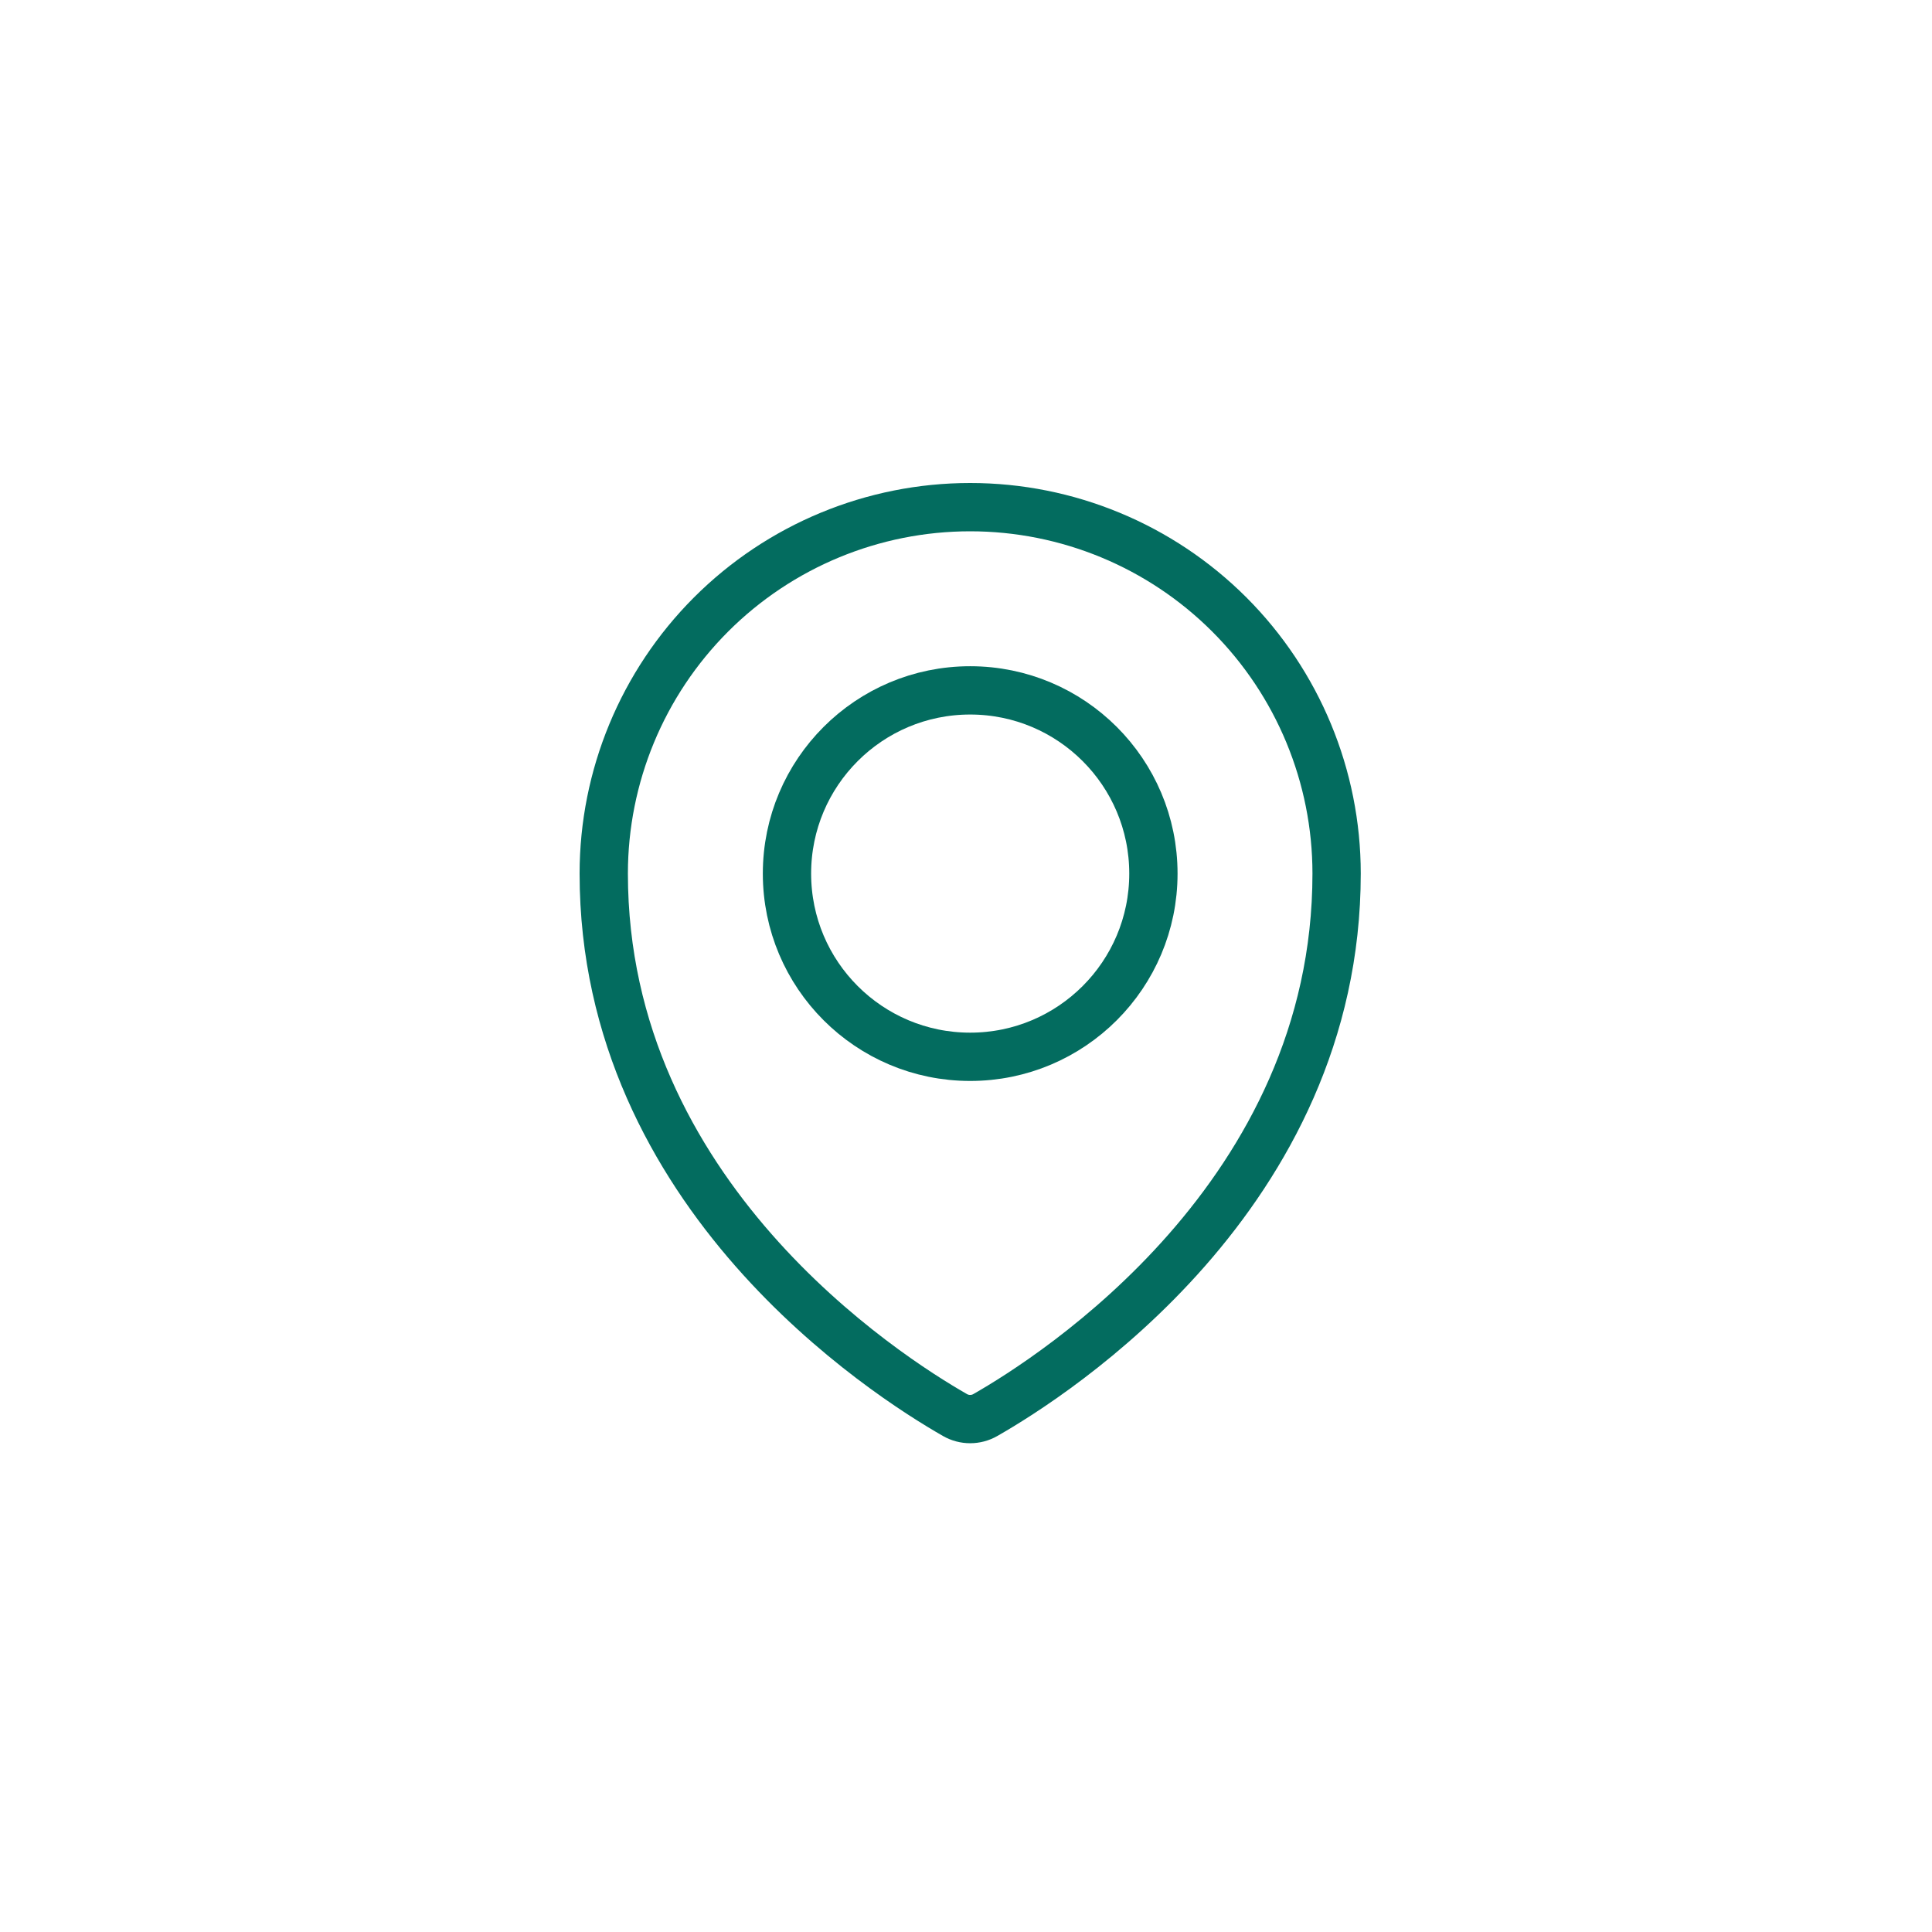
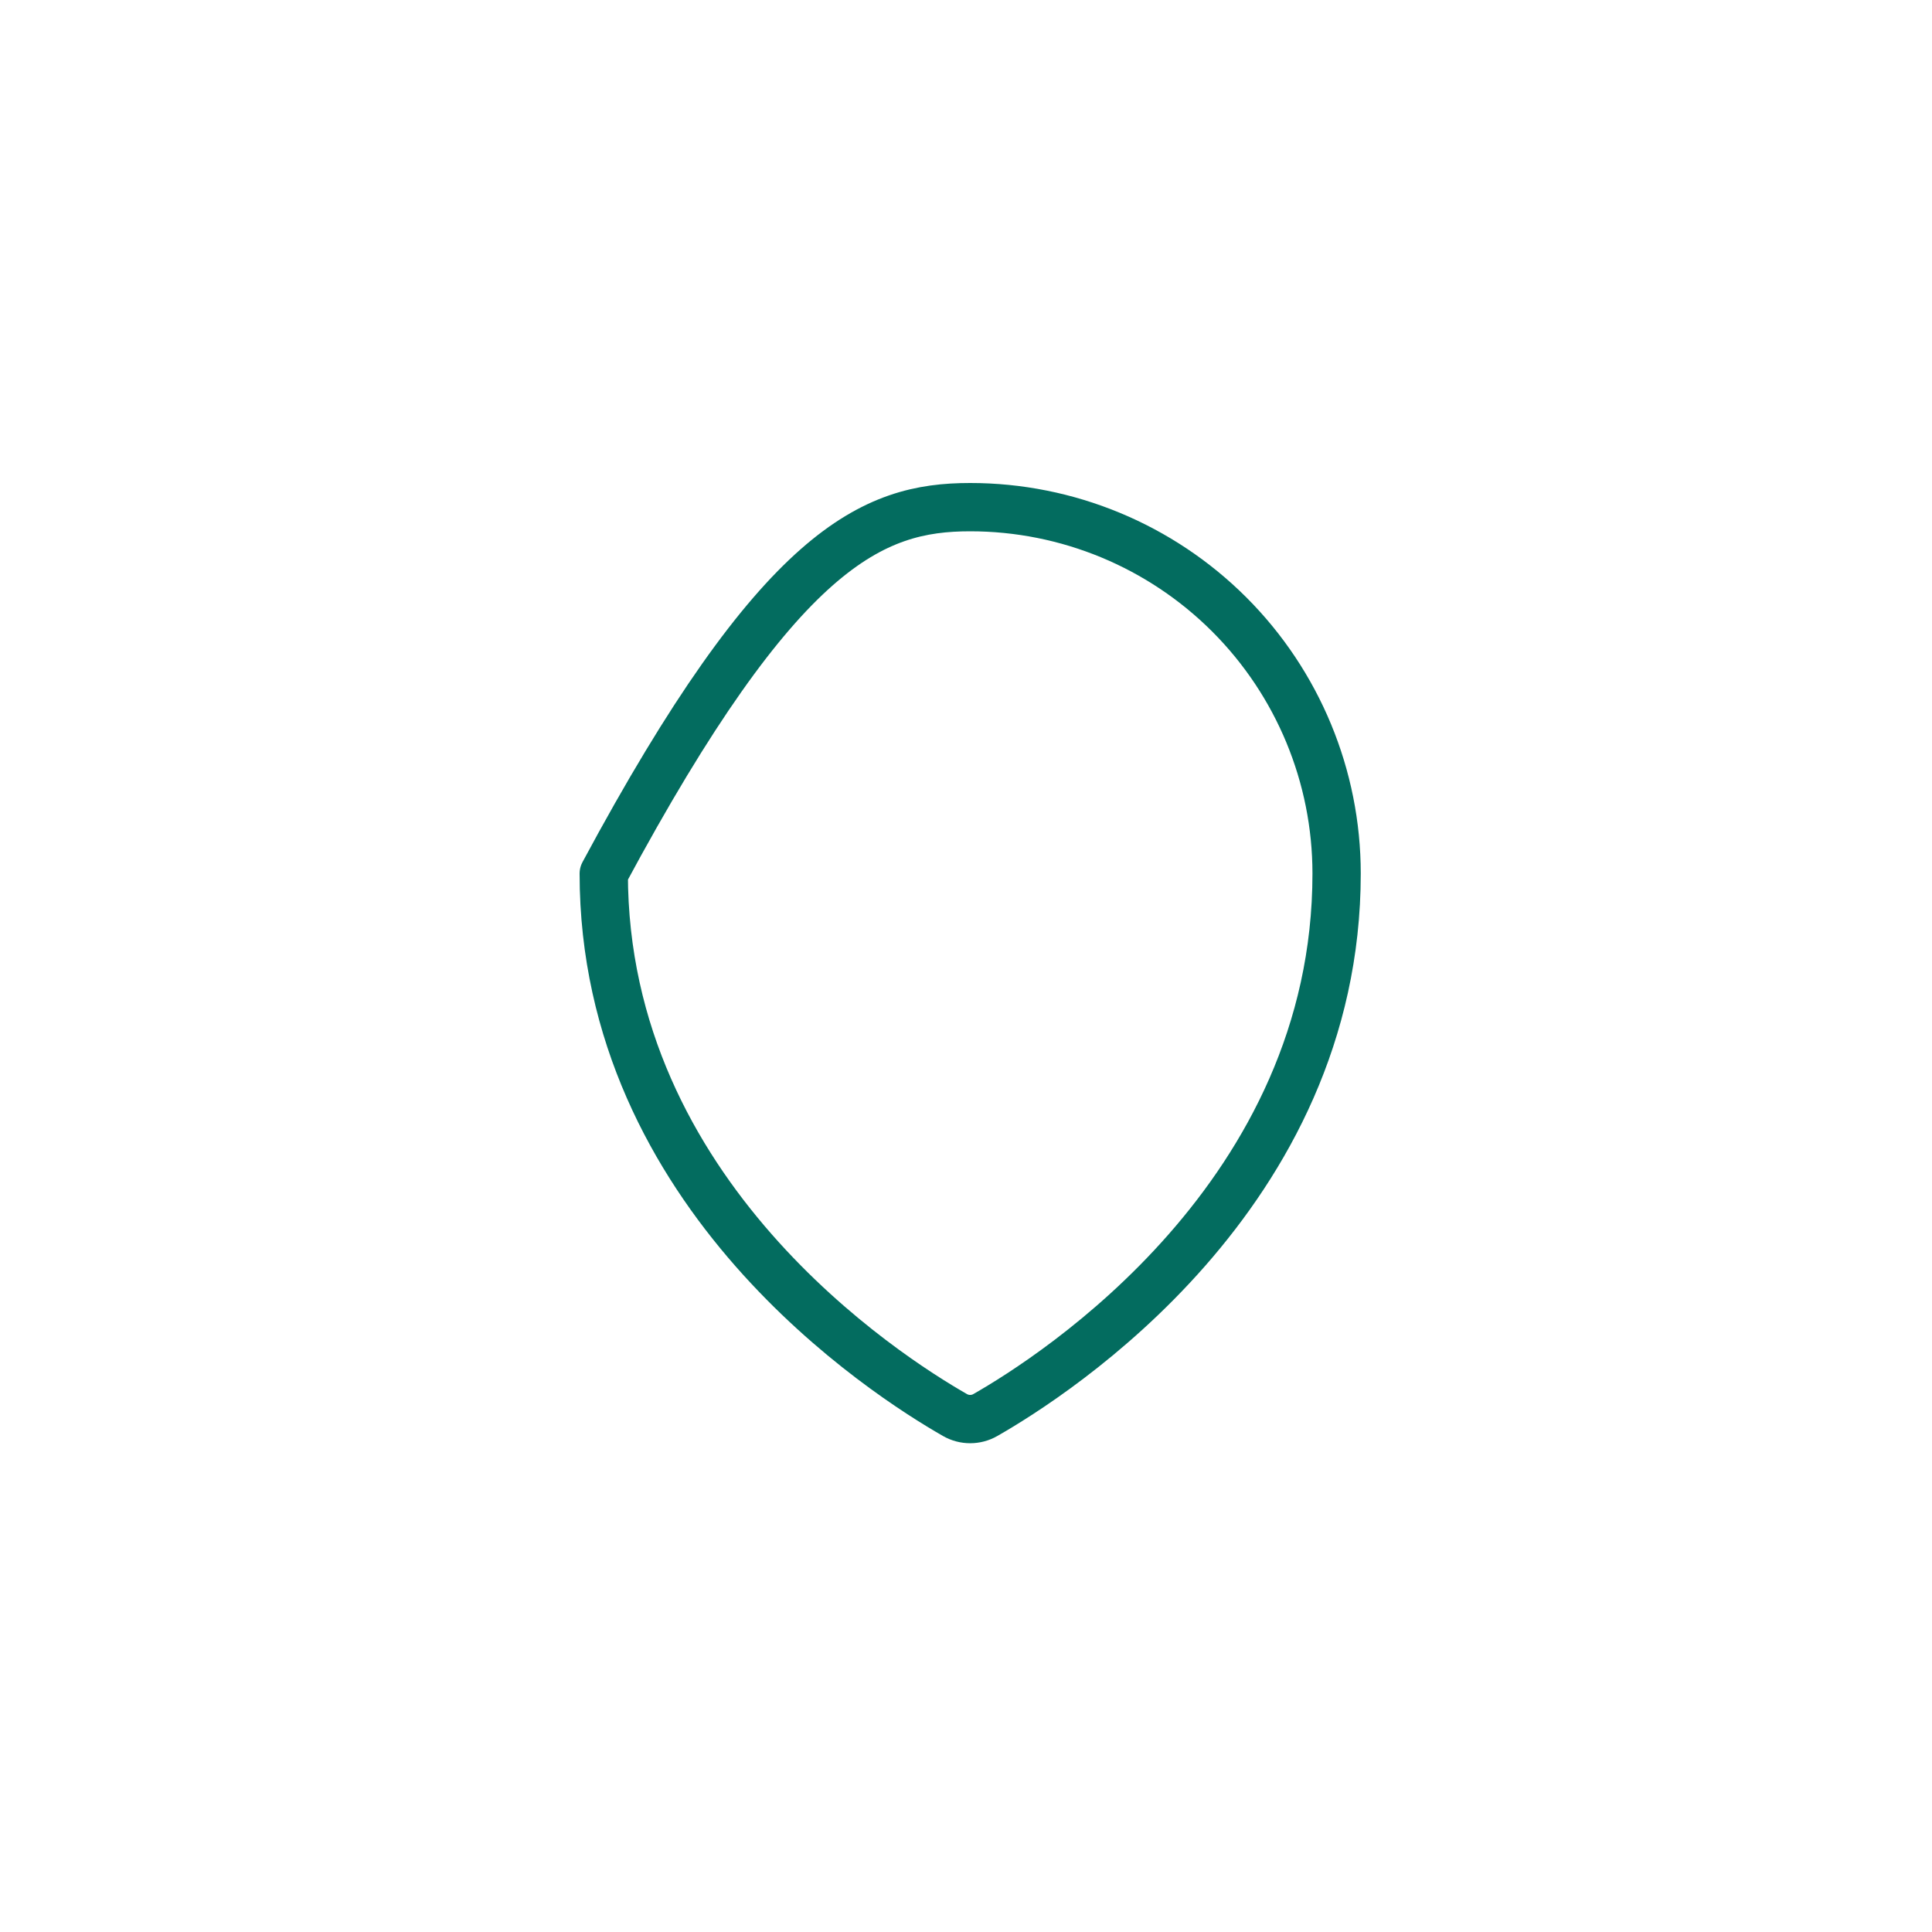
<svg xmlns="http://www.w3.org/2000/svg" width="80" height="80" viewBox="0 0 80 80" fill="none">
-   <rect width="80" height="80" fill="white" />
-   <path d="M40.173 43.76C44.363 43.76 47.76 40.363 47.76 36.173C47.76 31.983 44.363 28.587 40.173 28.587C35.983 28.587 32.587 31.983 32.587 36.173C32.587 40.363 35.983 43.76 40.173 43.76Z" stroke="#036C5F" stroke-width="2" stroke-linecap="round" stroke-linejoin="round" />
-   <path d="M55.346 36.173C55.346 49.491 43.659 56.962 40.798 58.595C40.608 58.704 40.392 58.761 40.172 58.761C39.952 58.761 39.737 58.704 39.546 58.595C36.685 56.96 25 49.488 25 36.173C25 32.149 26.599 28.29 29.444 25.444C32.289 22.599 36.149 21 40.173 21C44.197 21 48.056 22.599 50.902 25.444C53.747 28.29 55.346 32.149 55.346 36.173Z" stroke="#036C5F" stroke-width="2" stroke-linecap="round" stroke-linejoin="round" />
+   <path d="M55.346 36.173C55.346 49.491 43.659 56.962 40.798 58.595C40.608 58.704 40.392 58.761 40.172 58.761C39.952 58.761 39.737 58.704 39.546 58.595C36.685 56.96 25 49.488 25 36.173C32.289 22.599 36.149 21 40.173 21C44.197 21 48.056 22.599 50.902 25.444C53.747 28.29 55.346 32.149 55.346 36.173Z" stroke="#036C5F" stroke-width="2" stroke-linecap="round" stroke-linejoin="round" />
</svg>